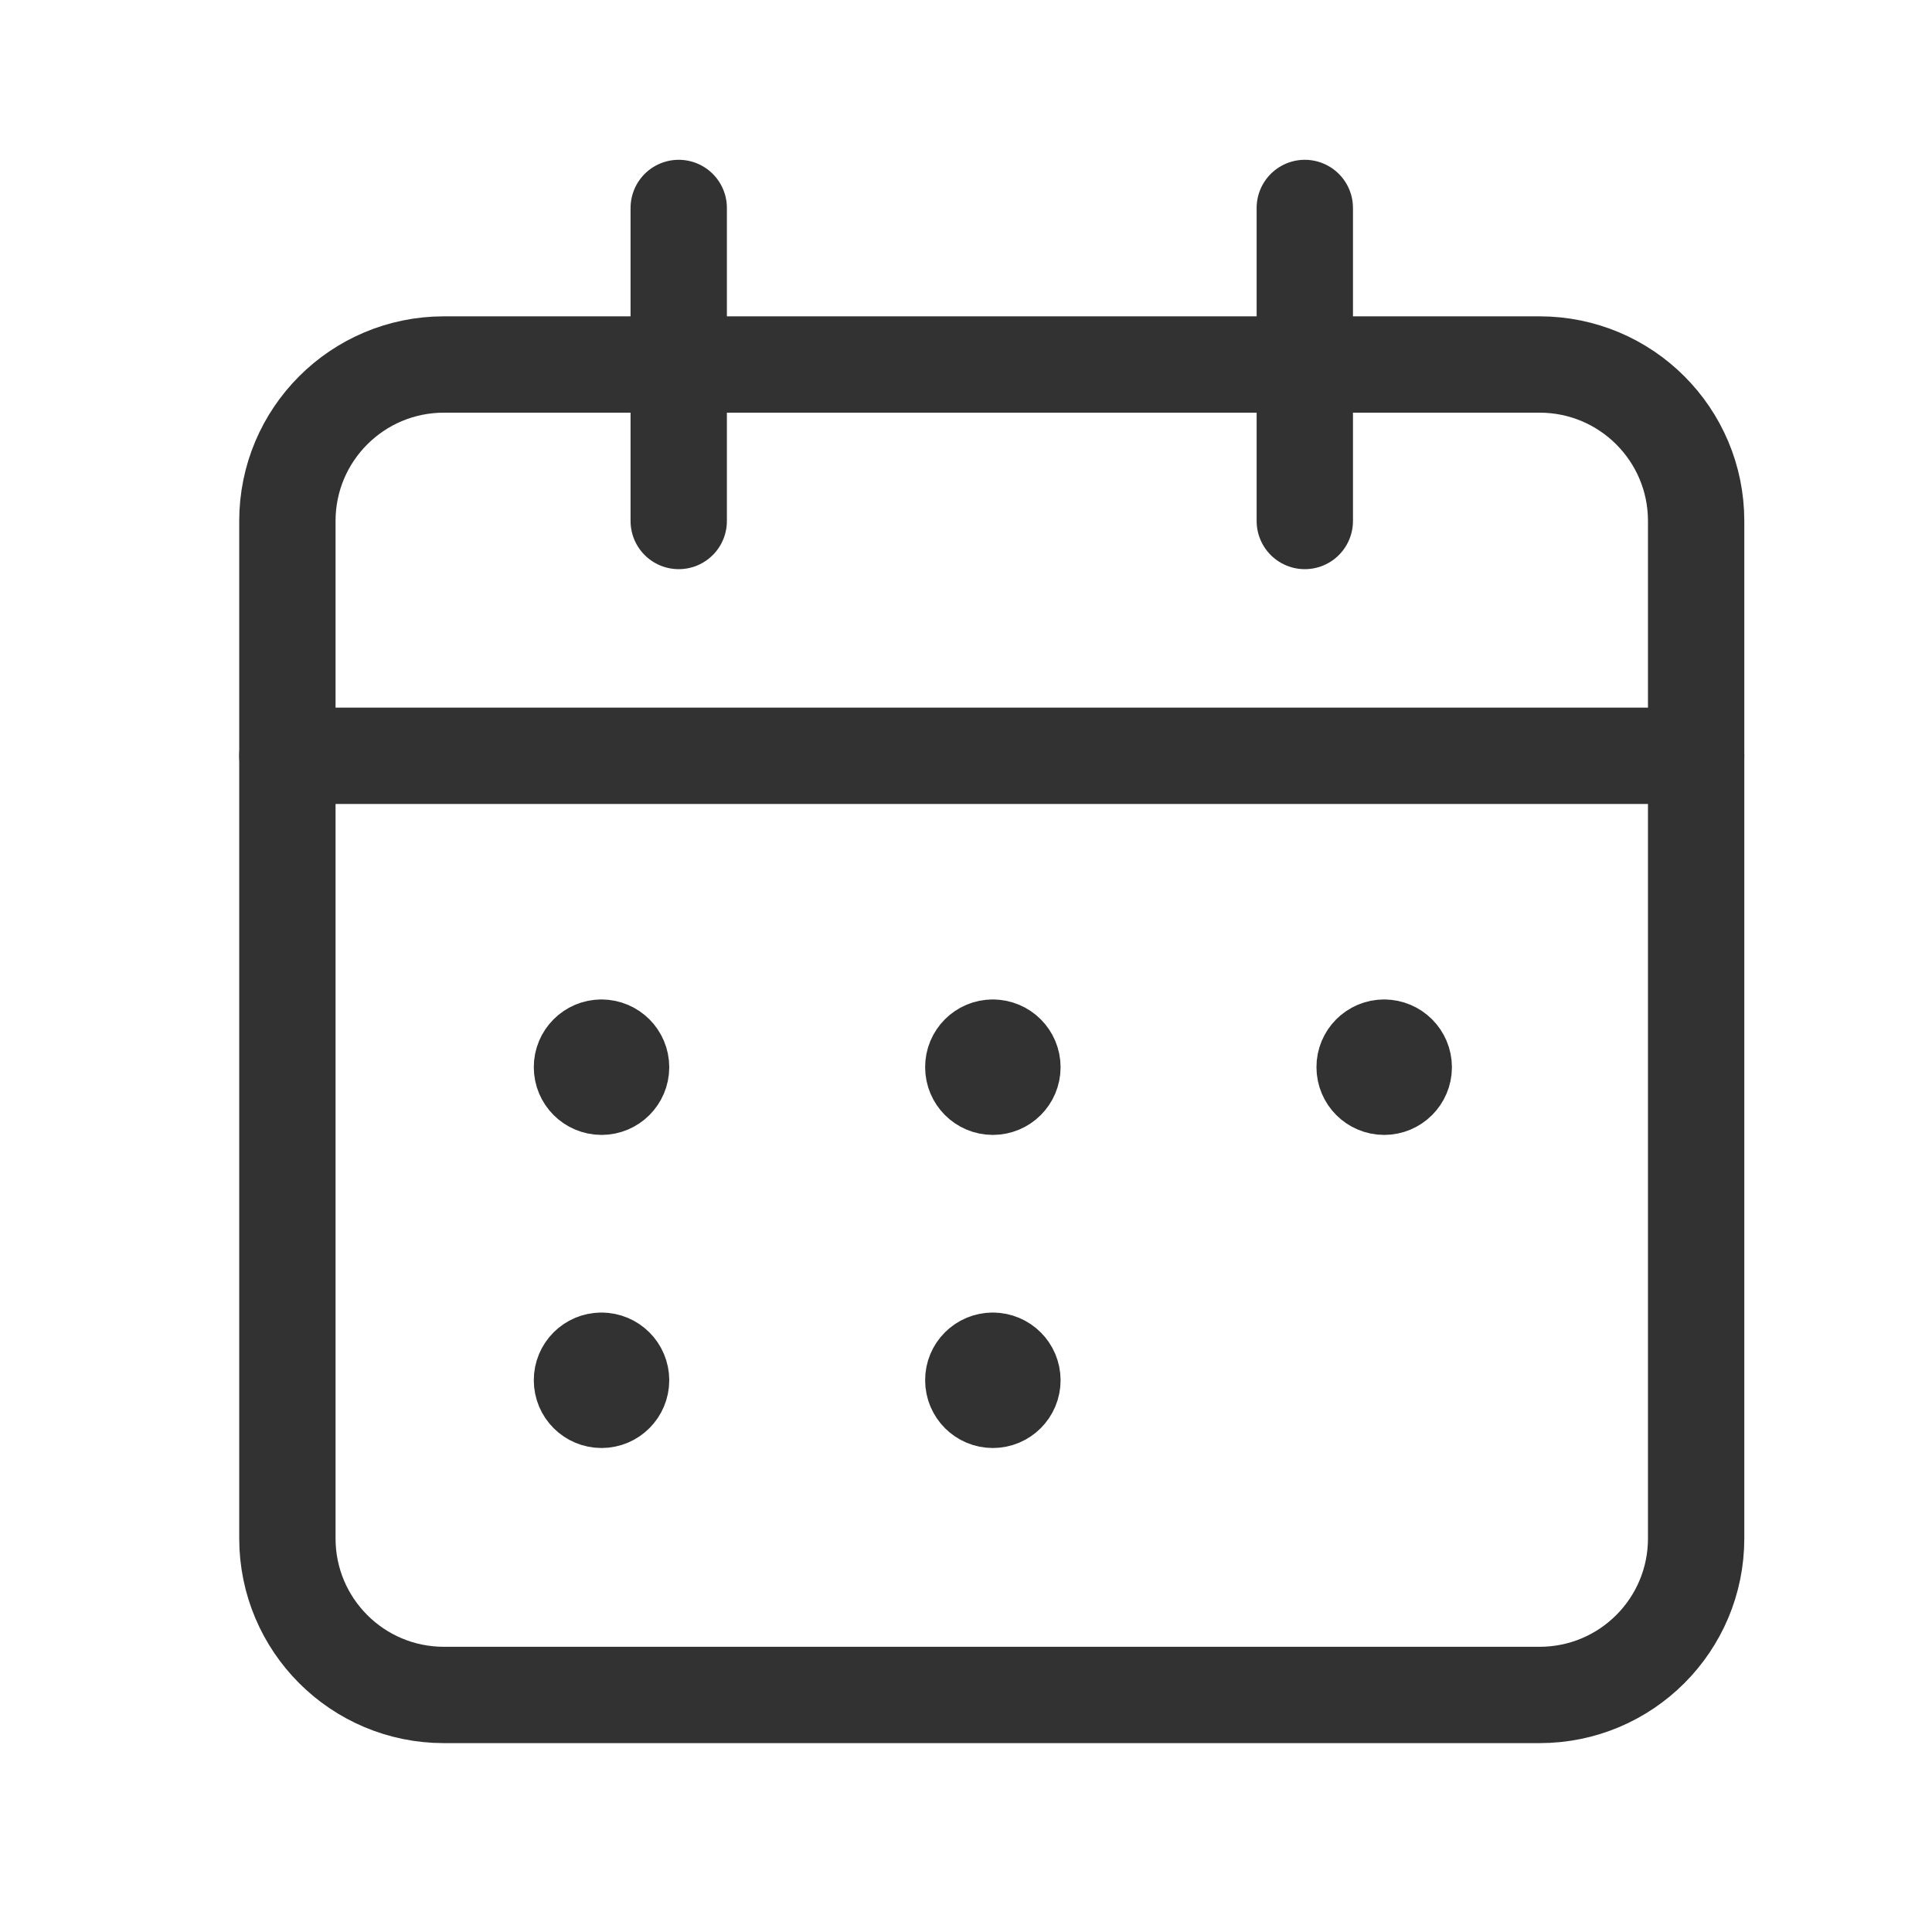
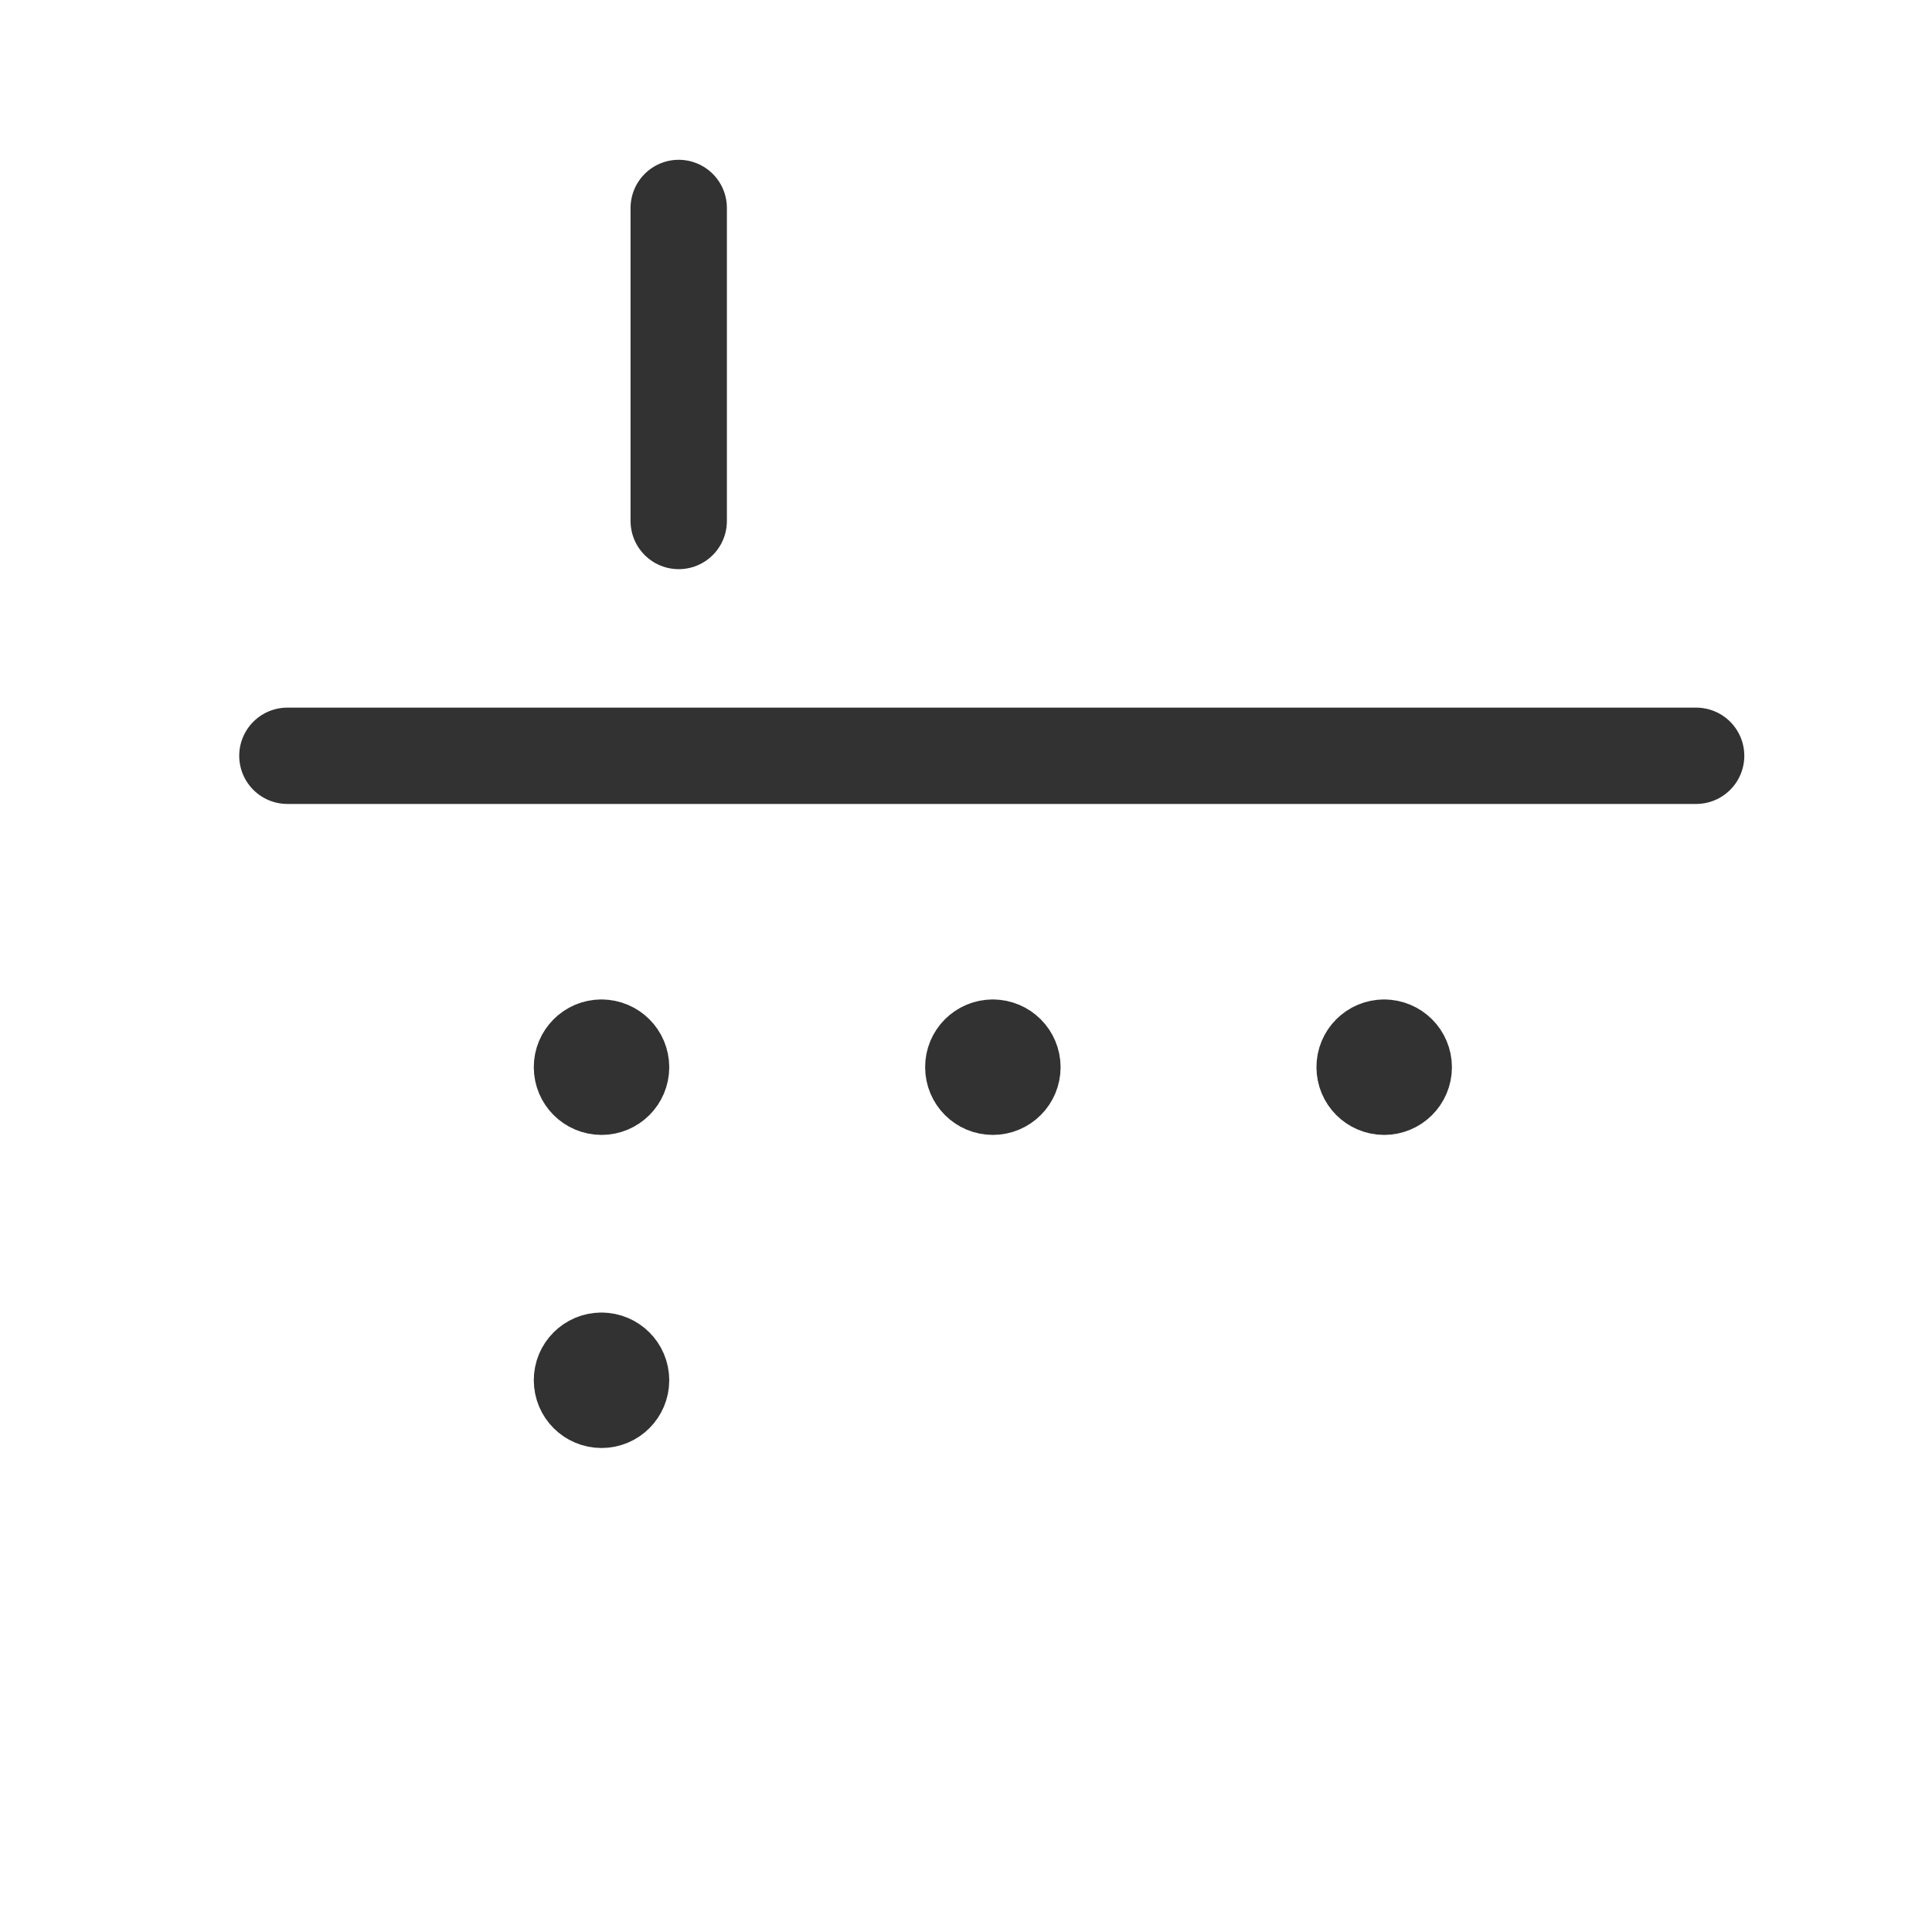
<svg xmlns="http://www.w3.org/2000/svg" width="36" height="36" viewBox="0 0 36 36" fill="none">
-   <path d="M24.313 3.875V9.708" stroke="#323232" stroke-width="1.795" stroke-linecap="round" stroke-linejoin="round" />
  <path d="M12.647 3.875V9.708" stroke="#323232" stroke-width="1.795" stroke-linecap="round" stroke-linejoin="round" />
  <path d="M5.355 14.083H31.605" stroke="#323232" stroke-width="1.795" stroke-linecap="round" stroke-linejoin="round" />
-   <path fill-rule="evenodd" clip-rule="evenodd" d="M28.688 6.792H8.272C6.66 6.792 5.355 8.097 5.355 9.708V28.666C5.355 30.278 6.66 31.583 8.272 31.583H28.688C30.3 31.583 31.605 30.278 31.605 28.666V9.708C31.605 8.097 30.3 6.792 28.688 6.792Z" stroke="#323232" stroke-width="1.795" stroke-linecap="round" stroke-linejoin="round" />
  <path d="M11.207 19.521C11.006 19.521 10.843 19.685 10.844 19.886C10.844 20.087 11.007 20.25 11.209 20.25C11.41 20.25 11.573 20.087 11.573 19.886C11.573 19.685 11.41 19.521 11.207 19.521" stroke="#323232" stroke-width="1.795" stroke-linecap="round" stroke-linejoin="round" />
  <path d="M18.499 19.521C18.298 19.521 18.134 19.685 18.136 19.886C18.136 20.087 18.299 20.25 18.5 20.25C18.702 20.25 18.865 20.087 18.865 19.886C18.865 19.685 18.702 19.521 18.499 19.521" stroke="#323232" stroke-width="1.795" stroke-linecap="round" stroke-linejoin="round" />
  <path d="M25.791 19.521C25.59 19.521 25.426 19.685 25.428 19.886C25.428 20.087 25.591 20.25 25.792 20.25C25.993 20.25 26.157 20.087 26.157 19.886C26.157 19.685 25.993 19.521 25.791 19.521" stroke="#323232" stroke-width="1.795" stroke-linecap="round" stroke-linejoin="round" />
  <path d="M11.207 25.355C11.006 25.355 10.843 25.518 10.844 25.719C10.844 25.921 11.007 26.084 11.209 26.084C11.41 26.084 11.573 25.921 11.573 25.719C11.573 25.518 11.41 25.355 11.207 25.355" stroke="#323232" stroke-width="1.795" stroke-linecap="round" stroke-linejoin="round" />
-   <path d="M18.499 25.355C18.298 25.355 18.134 25.518 18.136 25.719C18.136 25.921 18.299 26.084 18.5 26.084C18.702 26.084 18.865 25.921 18.865 25.719C18.865 25.518 18.702 25.355 18.499 25.355" stroke="#323232" stroke-width="1.795" stroke-linecap="round" stroke-linejoin="round" />
</svg>